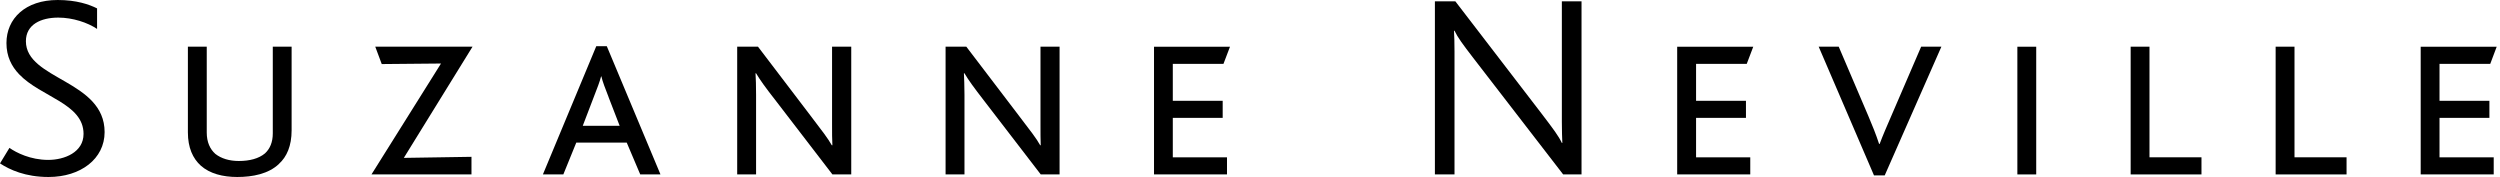
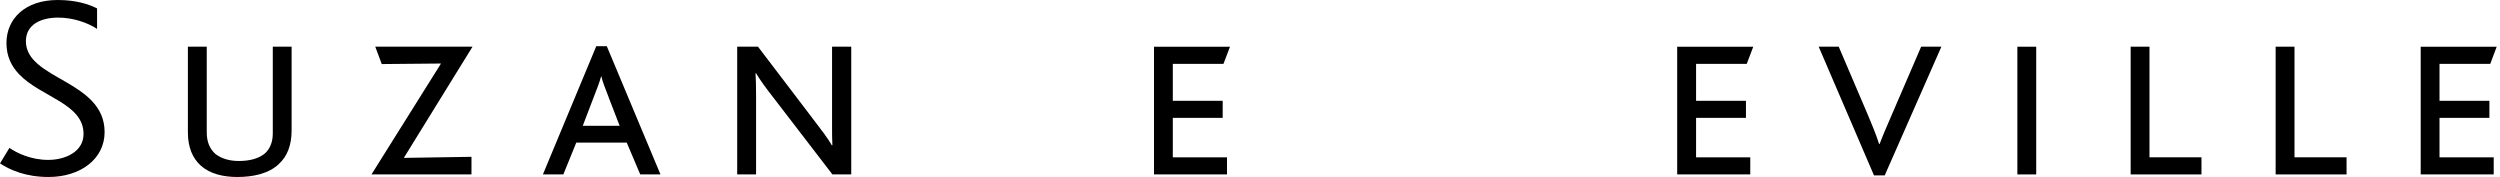
<svg xmlns="http://www.w3.org/2000/svg" width="339" height="24" viewBox="0 0 339 24" fill="none">
  <path d="M6.577 24C3.436 24 1.312 23.013 0 22.157L1.281 20.052C2.195 20.696 4.127 21.683 6.541 21.683C8.741 21.683 11.329 20.652 11.329 18.157C11.329 14.03 5.56 13.174 2.597 10.074C1.571 9 0.875 7.657 0.875 5.839C0.875 2.522 3.436 0 7.822 0C10.379 0 12.097 0.604 13.163 1.139V3.922C11.882 3.065 9.875 2.387 7.898 2.387C5.564 2.387 3.512 3.313 3.512 5.587C3.512 10.822 14.185 10.861 14.185 17.913C14.185 21.544 10.932 24 6.582 24" fill="black" />
  <path d="M37.834 22.222C36.41 23.583 34.255 24 32.171 24C30.199 24 28.441 23.539 27.232 22.465C26.139 21.478 25.478 20.017 25.478 17.952V6.33H28.035V17.978C28.035 19.265 28.477 20.226 29.204 20.87C30.012 21.504 31.109 21.83 32.386 21.83C33.849 21.83 35.094 21.504 35.933 20.796C36.593 20.191 36.99 19.3 36.99 18.091V6.33H39.543V17.665C39.543 19.8 38.882 21.265 37.825 22.222" fill="black" />
  <path d="M54.758 21.409L63.932 21.265V23.652H50.372L59.8 8.613L51.764 8.687L50.885 6.33H64.075L54.758 21.409Z" fill="black" />
  <path d="M82.53 13.178C82.057 11.961 81.696 11.039 81.548 10.361H81.508C81.325 11.078 80.991 11.935 80.522 13.139L79.023 17.056H84.025L82.525 13.178H82.53ZM86.814 23.648L84.984 19.335H78.144L76.39 23.648H73.619L80.857 6.261H82.28L89.558 23.648H86.814Z" fill="black" />
  <path d="M112.876 23.652L105.237 13.709C103.734 11.787 103.078 10.865 102.524 9.939H102.449C102.493 10.713 102.524 11.574 102.524 12.861V23.652H99.963V6.33H102.783L109.869 15.635C111.556 17.843 112.243 18.735 112.792 19.696H112.872C112.827 18.878 112.827 18.07 112.827 16.778V6.33H115.429V23.652H112.872H112.876Z" fill="black" />
-   <path d="M141.126 23.652L133.482 13.709C131.996 11.787 131.327 10.865 130.783 9.939H130.707C130.738 10.713 130.783 11.574 130.783 12.861V23.652H128.221V6.33H131.032L138.123 15.635C139.809 17.843 140.51 18.735 141.05 19.696H141.121C141.09 18.878 141.09 18.07 141.09 16.778V6.33H143.678V23.652H141.121H141.126Z" fill="black" />
  <path d="M165.903 8.657H159.032V13.67H165.796V15.987H159.032V21.33H166.381V23.648H156.484V6.335H166.787L165.903 8.657Z" fill="black" />
-   <path d="M211.965 23.652L199.761 7.839C198.333 5.983 197.673 5.087 197.231 4.17H197.16C197.205 4.952 197.231 5.765 197.231 7.013V23.652H194.572V0.178H197.343L209.047 15.417C210.684 17.561 211.345 18.448 211.787 19.383H211.853C211.822 18.591 211.787 17.778 211.787 16.53V0.178H214.455V23.652H211.965Z" fill="black" />
  <path d="M236.859 8.657H229.987V13.67H236.752V15.987H229.987V21.33H237.336V23.648H227.426V6.335H237.742L236.859 8.657Z" fill="black" />
  <path d="M255.573 23.783H254.113L246.613 6.33H249.33L253.35 15.739C253.85 16.909 254.403 18.27 254.805 19.517H254.881C255.349 18.27 255.863 17.1 256.452 15.739L260.508 6.33H263.252L255.568 23.783H255.573Z" fill="black" />
  <path d="M276.111 6.335H273.555V23.652H276.111V6.335Z" fill="black" />
  <path d="M288.917 23.652V6.33H291.47V21.33H298.52V23.652H288.917Z" fill="black" />
  <path d="M308.577 23.652V6.33H311.134V21.33H318.193V23.652H308.577Z" fill="black" />
  <path d="M337.679 8.657H330.798V13.67H337.563V15.987H330.798V21.33H338.147V23.648H328.246V6.335H338.553L337.679 8.657Z" fill="black" />
</svg>